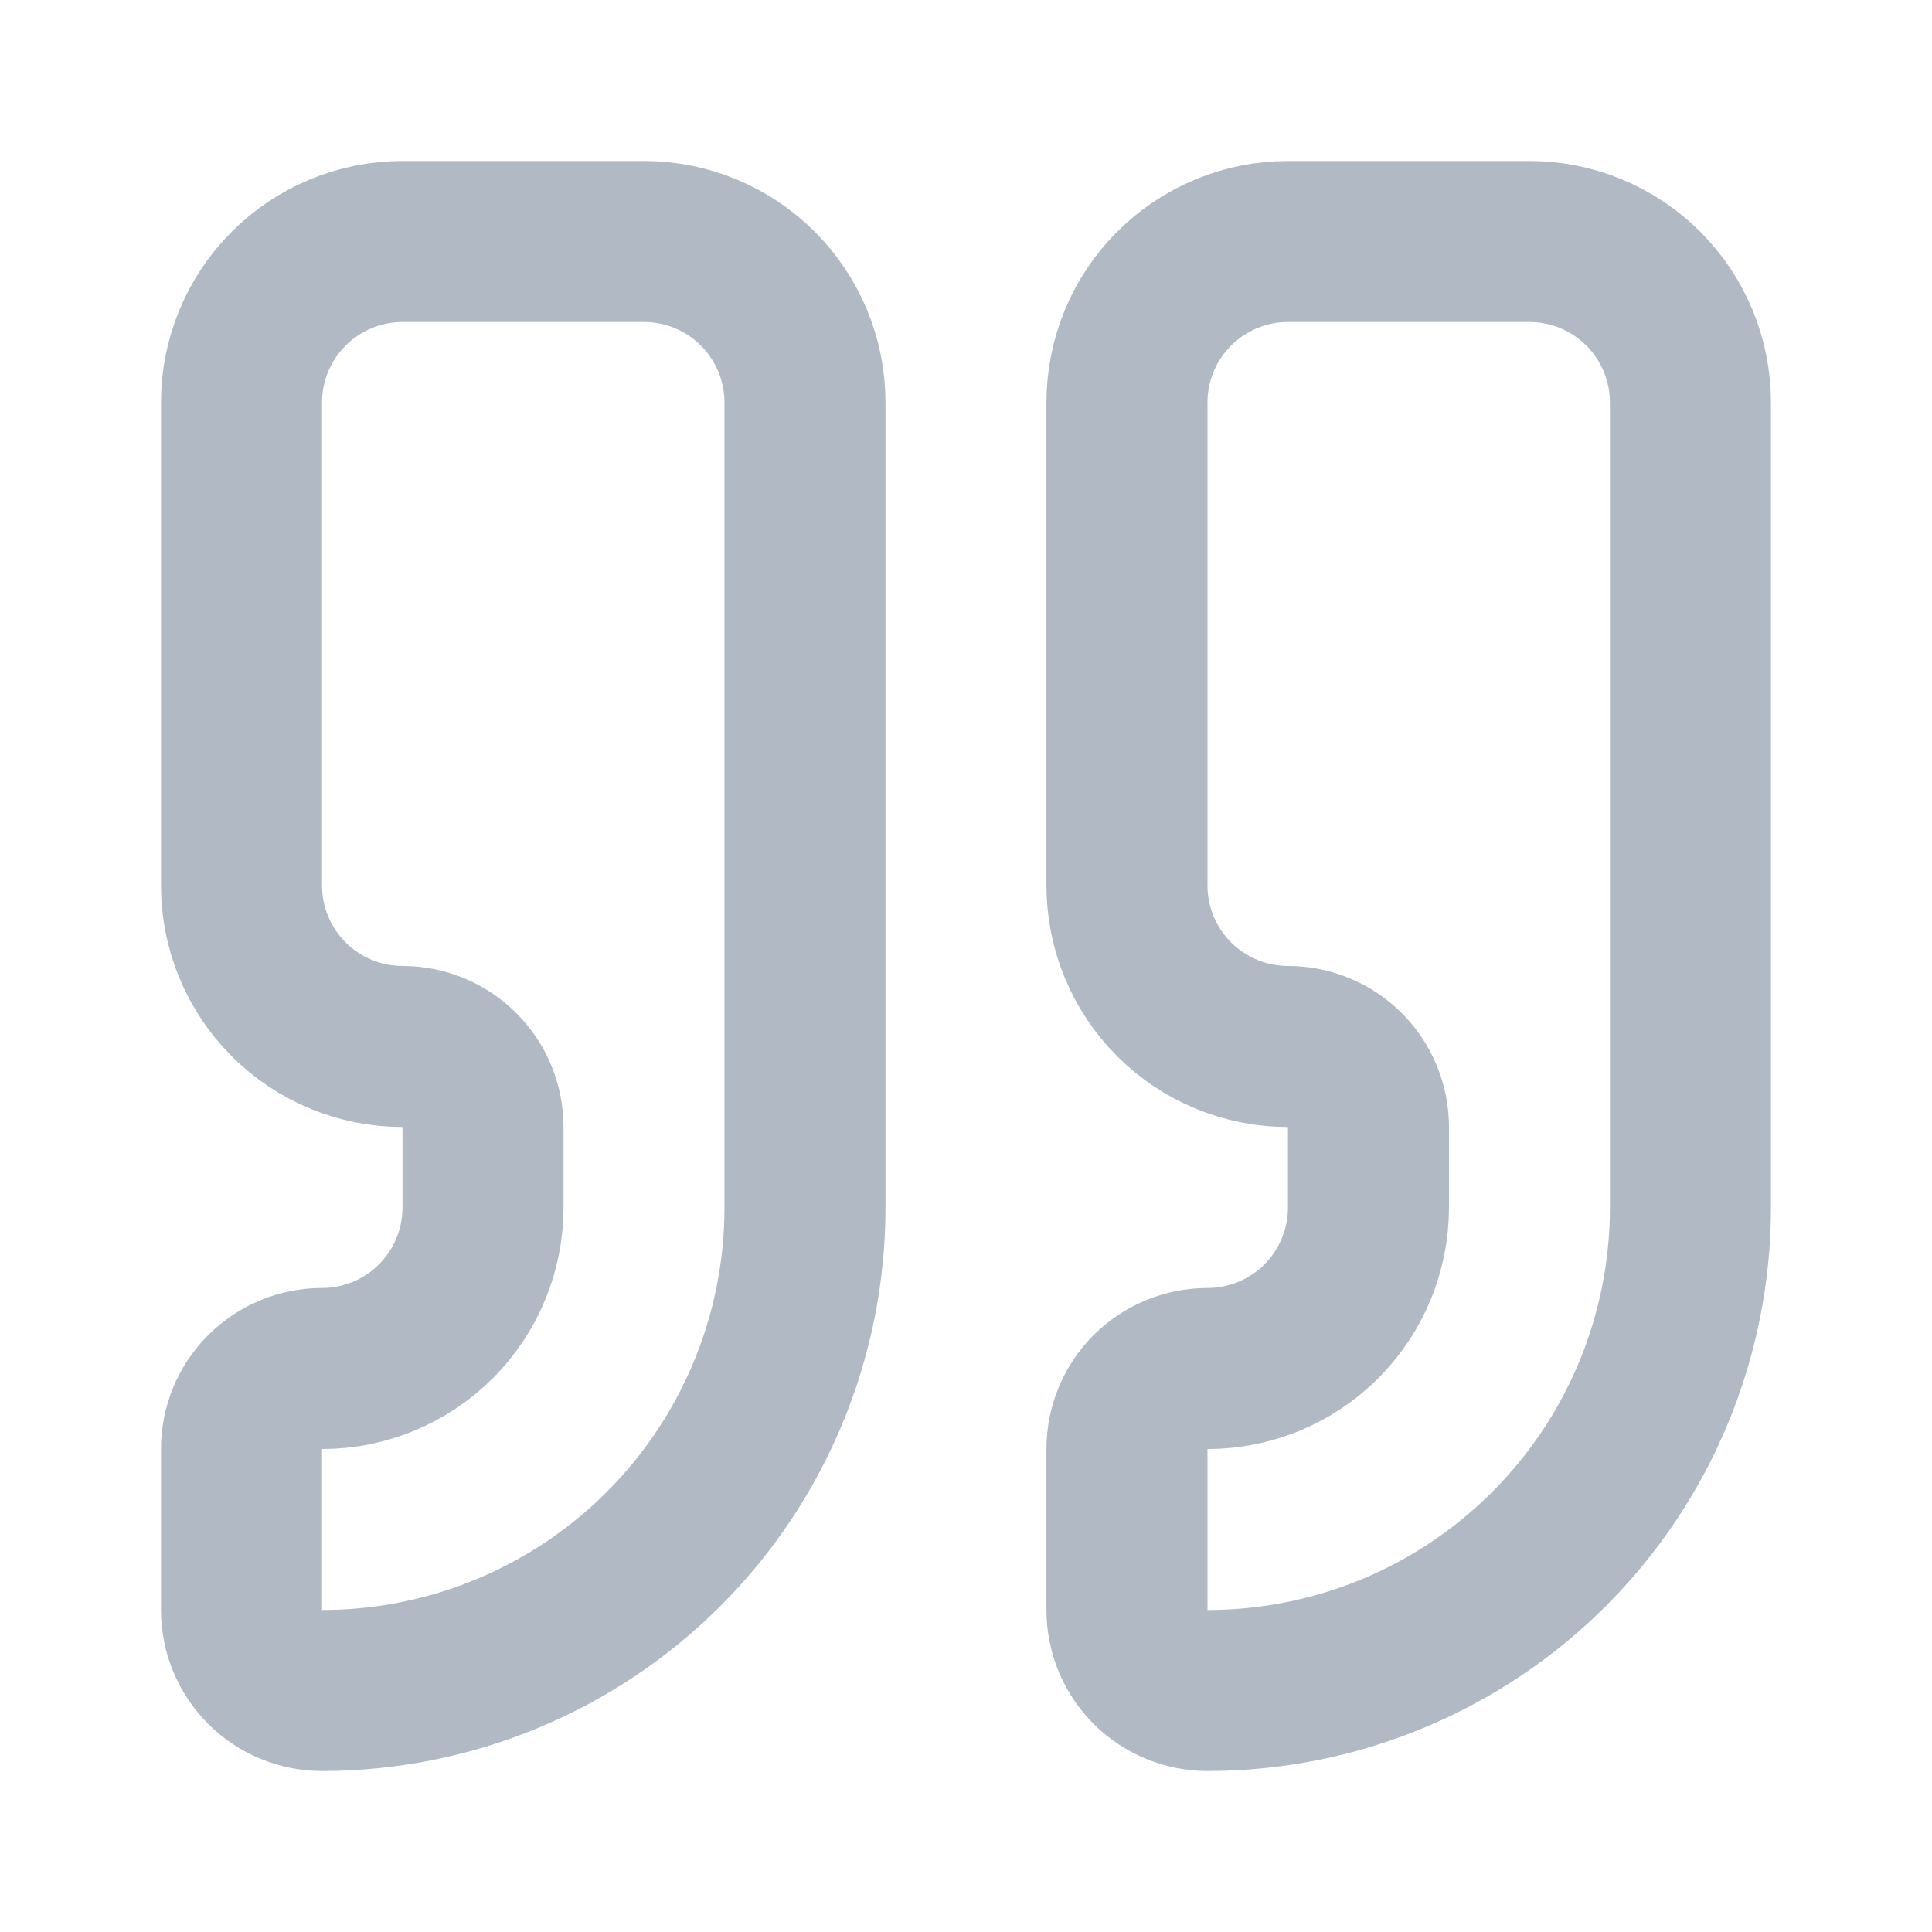
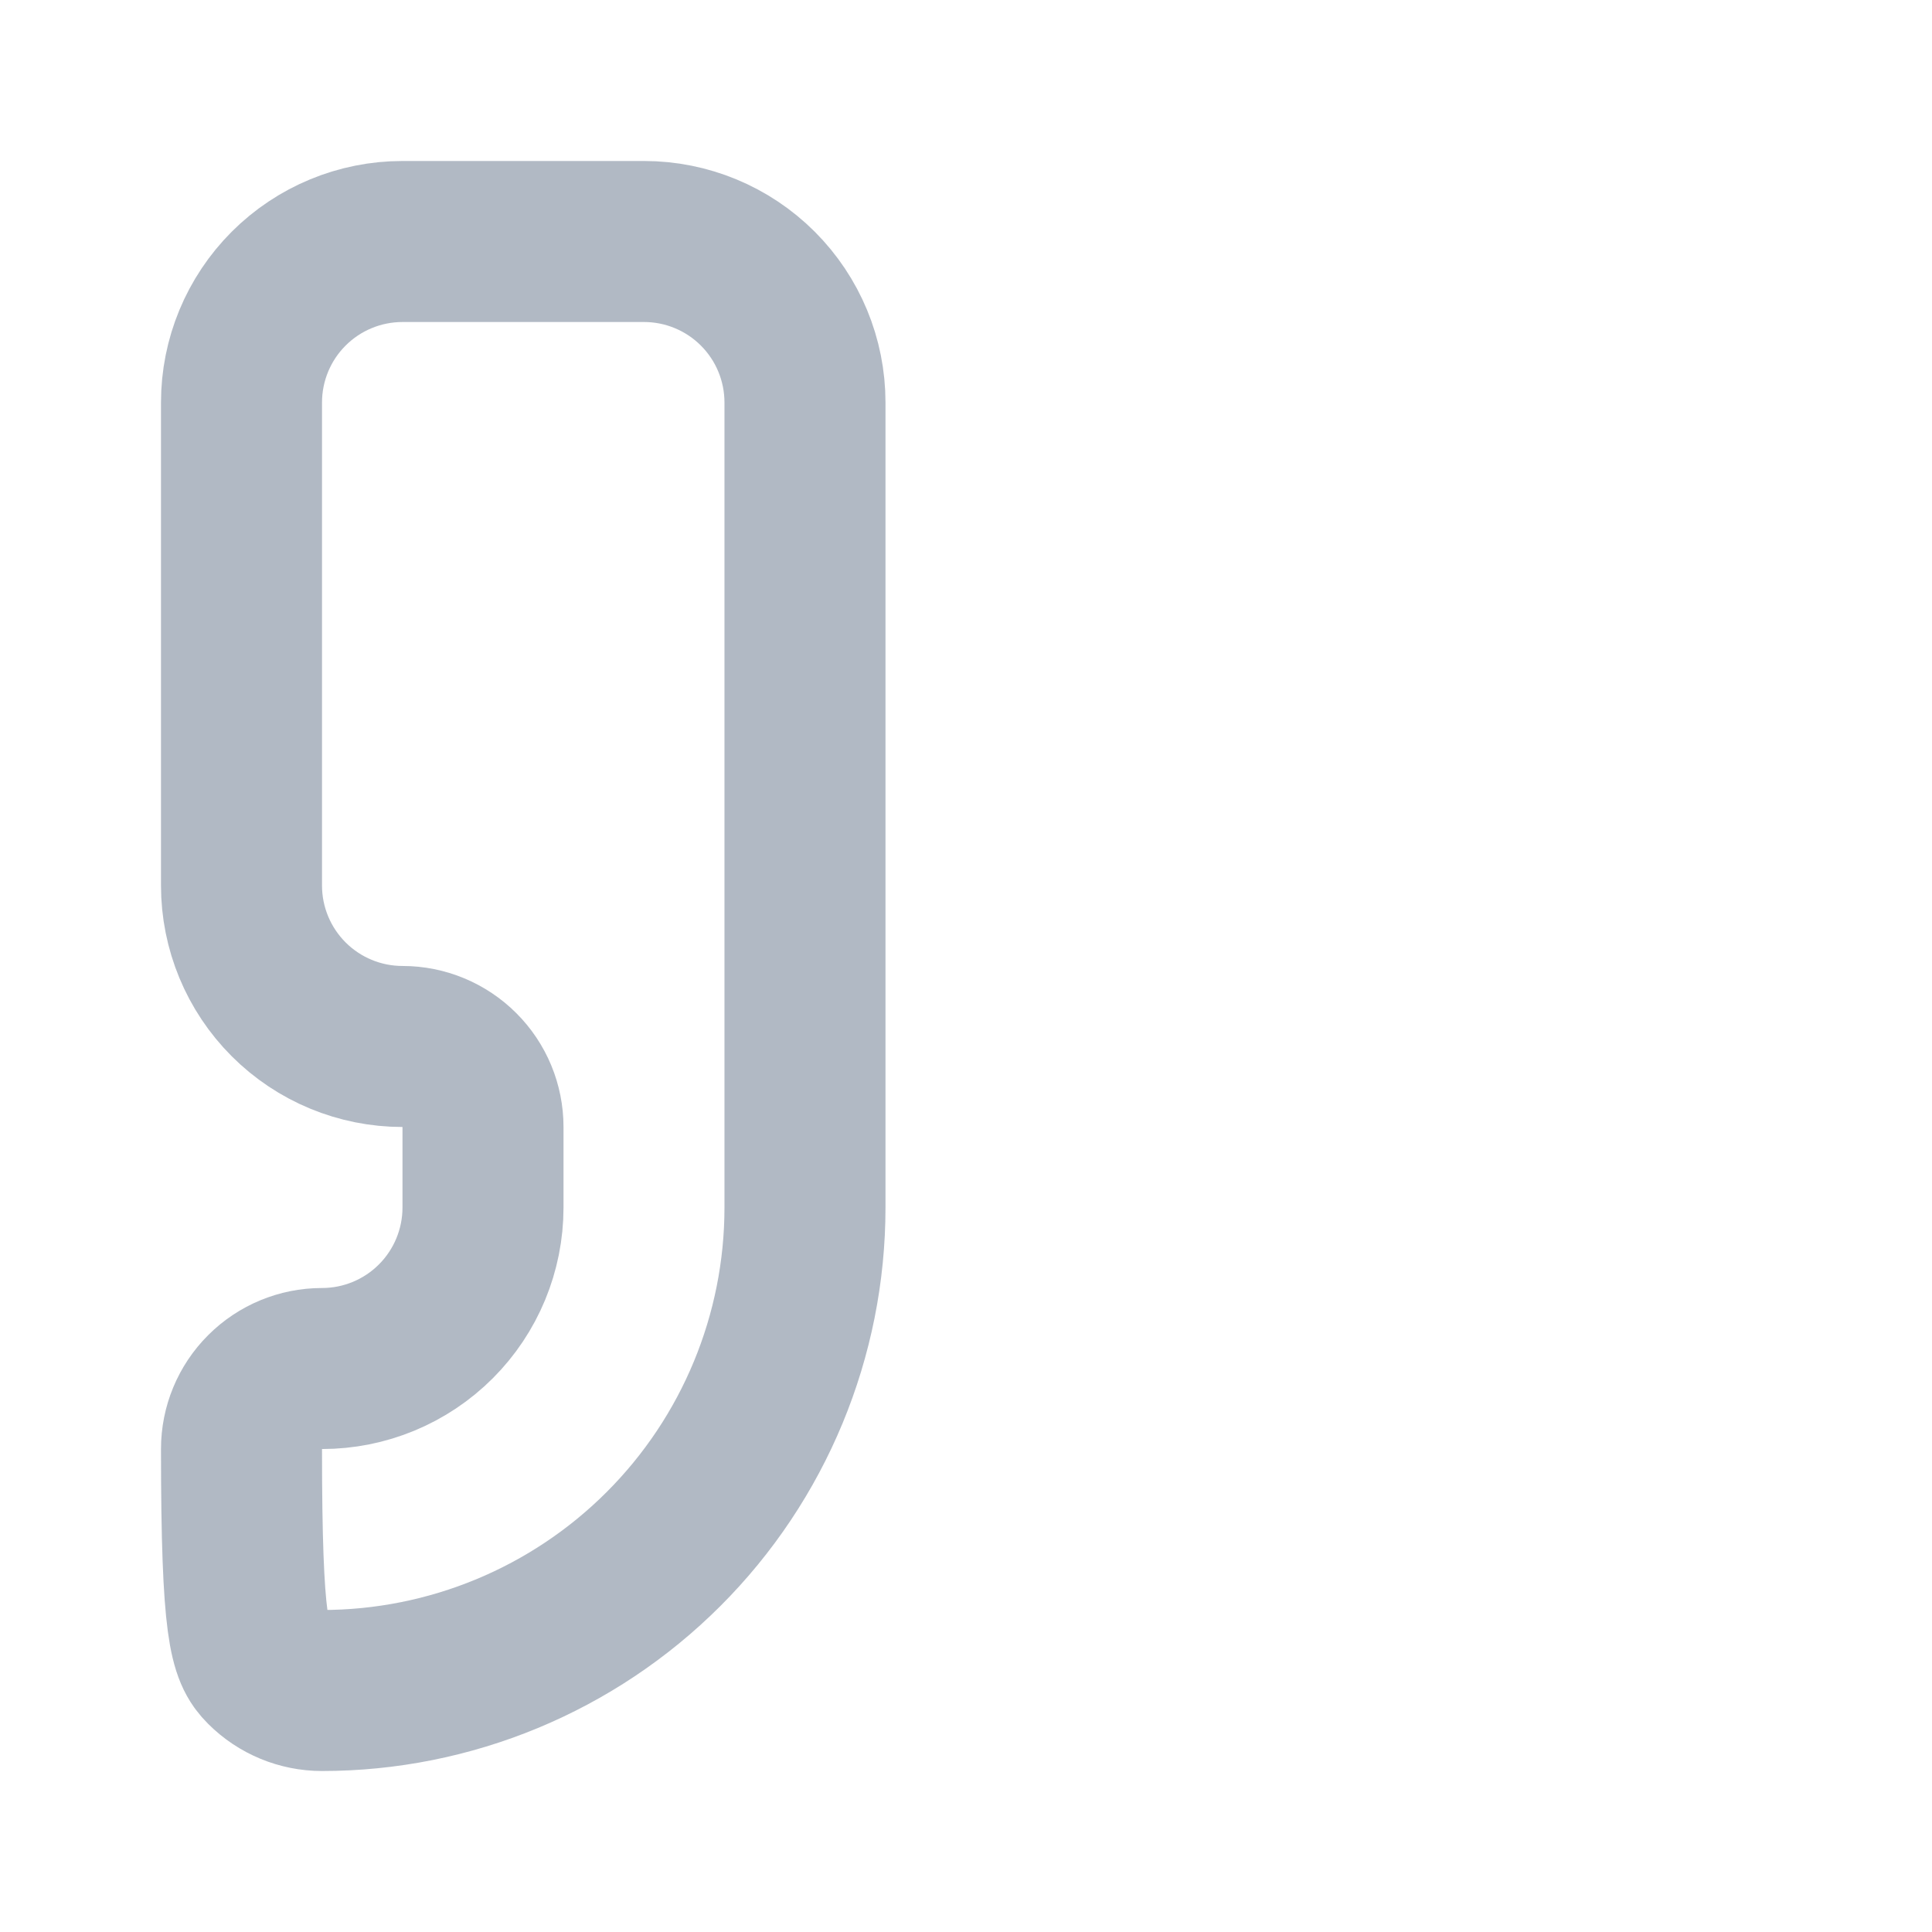
<svg xmlns="http://www.w3.org/2000/svg" width="32" height="32" viewBox="0 0 32 32" fill="none">
-   <path d="M21.333 4C20.625 4 19.947 4.281 19.447 4.781C18.947 5.281 18.666 5.959 18.666 6.667V14.667C18.666 15.374 18.947 16.052 19.447 16.552C19.947 17.052 20.625 17.333 21.333 17.333C21.686 17.333 22.025 17.474 22.276 17.724C22.526 17.974 22.666 18.313 22.666 18.667V20C22.666 20.707 22.385 21.386 21.885 21.886C21.385 22.386 20.707 22.667 19.999 22.667C19.646 22.667 19.307 22.807 19.056 23.057C18.806 23.307 18.666 23.646 18.666 24V26.667C18.666 27.02 18.806 27.359 19.056 27.61C19.307 27.86 19.646 28 19.999 28C22.121 28 24.156 27.157 25.656 25.657C27.157 24.157 27.999 22.122 27.999 20V6.667C27.999 5.959 27.718 5.281 27.218 4.781C26.718 4.281 26.04 4 25.333 4H21.333Z" stroke="#64748B" stroke-opacity="0.5" stroke-width="2.667" stroke-linecap="round" stroke-linejoin="round" />
-   <path d="M6.667 4C5.959 4 5.281 4.281 4.781 4.781C4.281 5.281 4 5.959 4 6.667V14.667C4 15.374 4.281 16.052 4.781 16.552C5.281 17.052 5.959 17.333 6.667 17.333C7.02 17.333 7.359 17.474 7.609 17.724C7.86 17.974 8 18.313 8 18.667V20C8 20.707 7.719 21.386 7.219 21.886C6.719 22.386 6.041 22.667 5.333 22.667C4.98 22.667 4.641 22.807 4.391 23.057C4.14 23.307 4 23.646 4 24V26.667C4 27.02 4.14 27.359 4.391 27.61C4.641 27.86 4.98 28 5.333 28C7.455 28 9.49 27.157 10.99 25.657C12.491 24.157 13.333 22.122 13.333 20V6.667C13.333 5.959 13.052 5.281 12.552 4.781C12.052 4.281 11.374 4 10.667 4H6.667Z" stroke="#64748B" stroke-opacity="0.5" stroke-width="2.667" stroke-linecap="round" stroke-linejoin="round" />
+   <path d="M6.667 4C5.959 4 5.281 4.281 4.781 4.781C4.281 5.281 4 5.959 4 6.667V14.667C4 15.374 4.281 16.052 4.781 16.552C5.281 17.052 5.959 17.333 6.667 17.333C7.02 17.333 7.359 17.474 7.609 17.724C7.86 17.974 8 18.313 8 18.667V20C8 20.707 7.719 21.386 7.219 21.886C6.719 22.386 6.041 22.667 5.333 22.667C4.98 22.667 4.641 22.807 4.391 23.057C4.14 23.307 4 23.646 4 24C4 27.02 4.14 27.359 4.391 27.61C4.641 27.86 4.98 28 5.333 28C7.455 28 9.49 27.157 10.99 25.657C12.491 24.157 13.333 22.122 13.333 20V6.667C13.333 5.959 13.052 5.281 12.552 4.781C12.052 4.281 11.374 4 10.667 4H6.667Z" stroke="#64748B" stroke-opacity="0.5" stroke-width="2.667" stroke-linecap="round" stroke-linejoin="round" />
</svg>